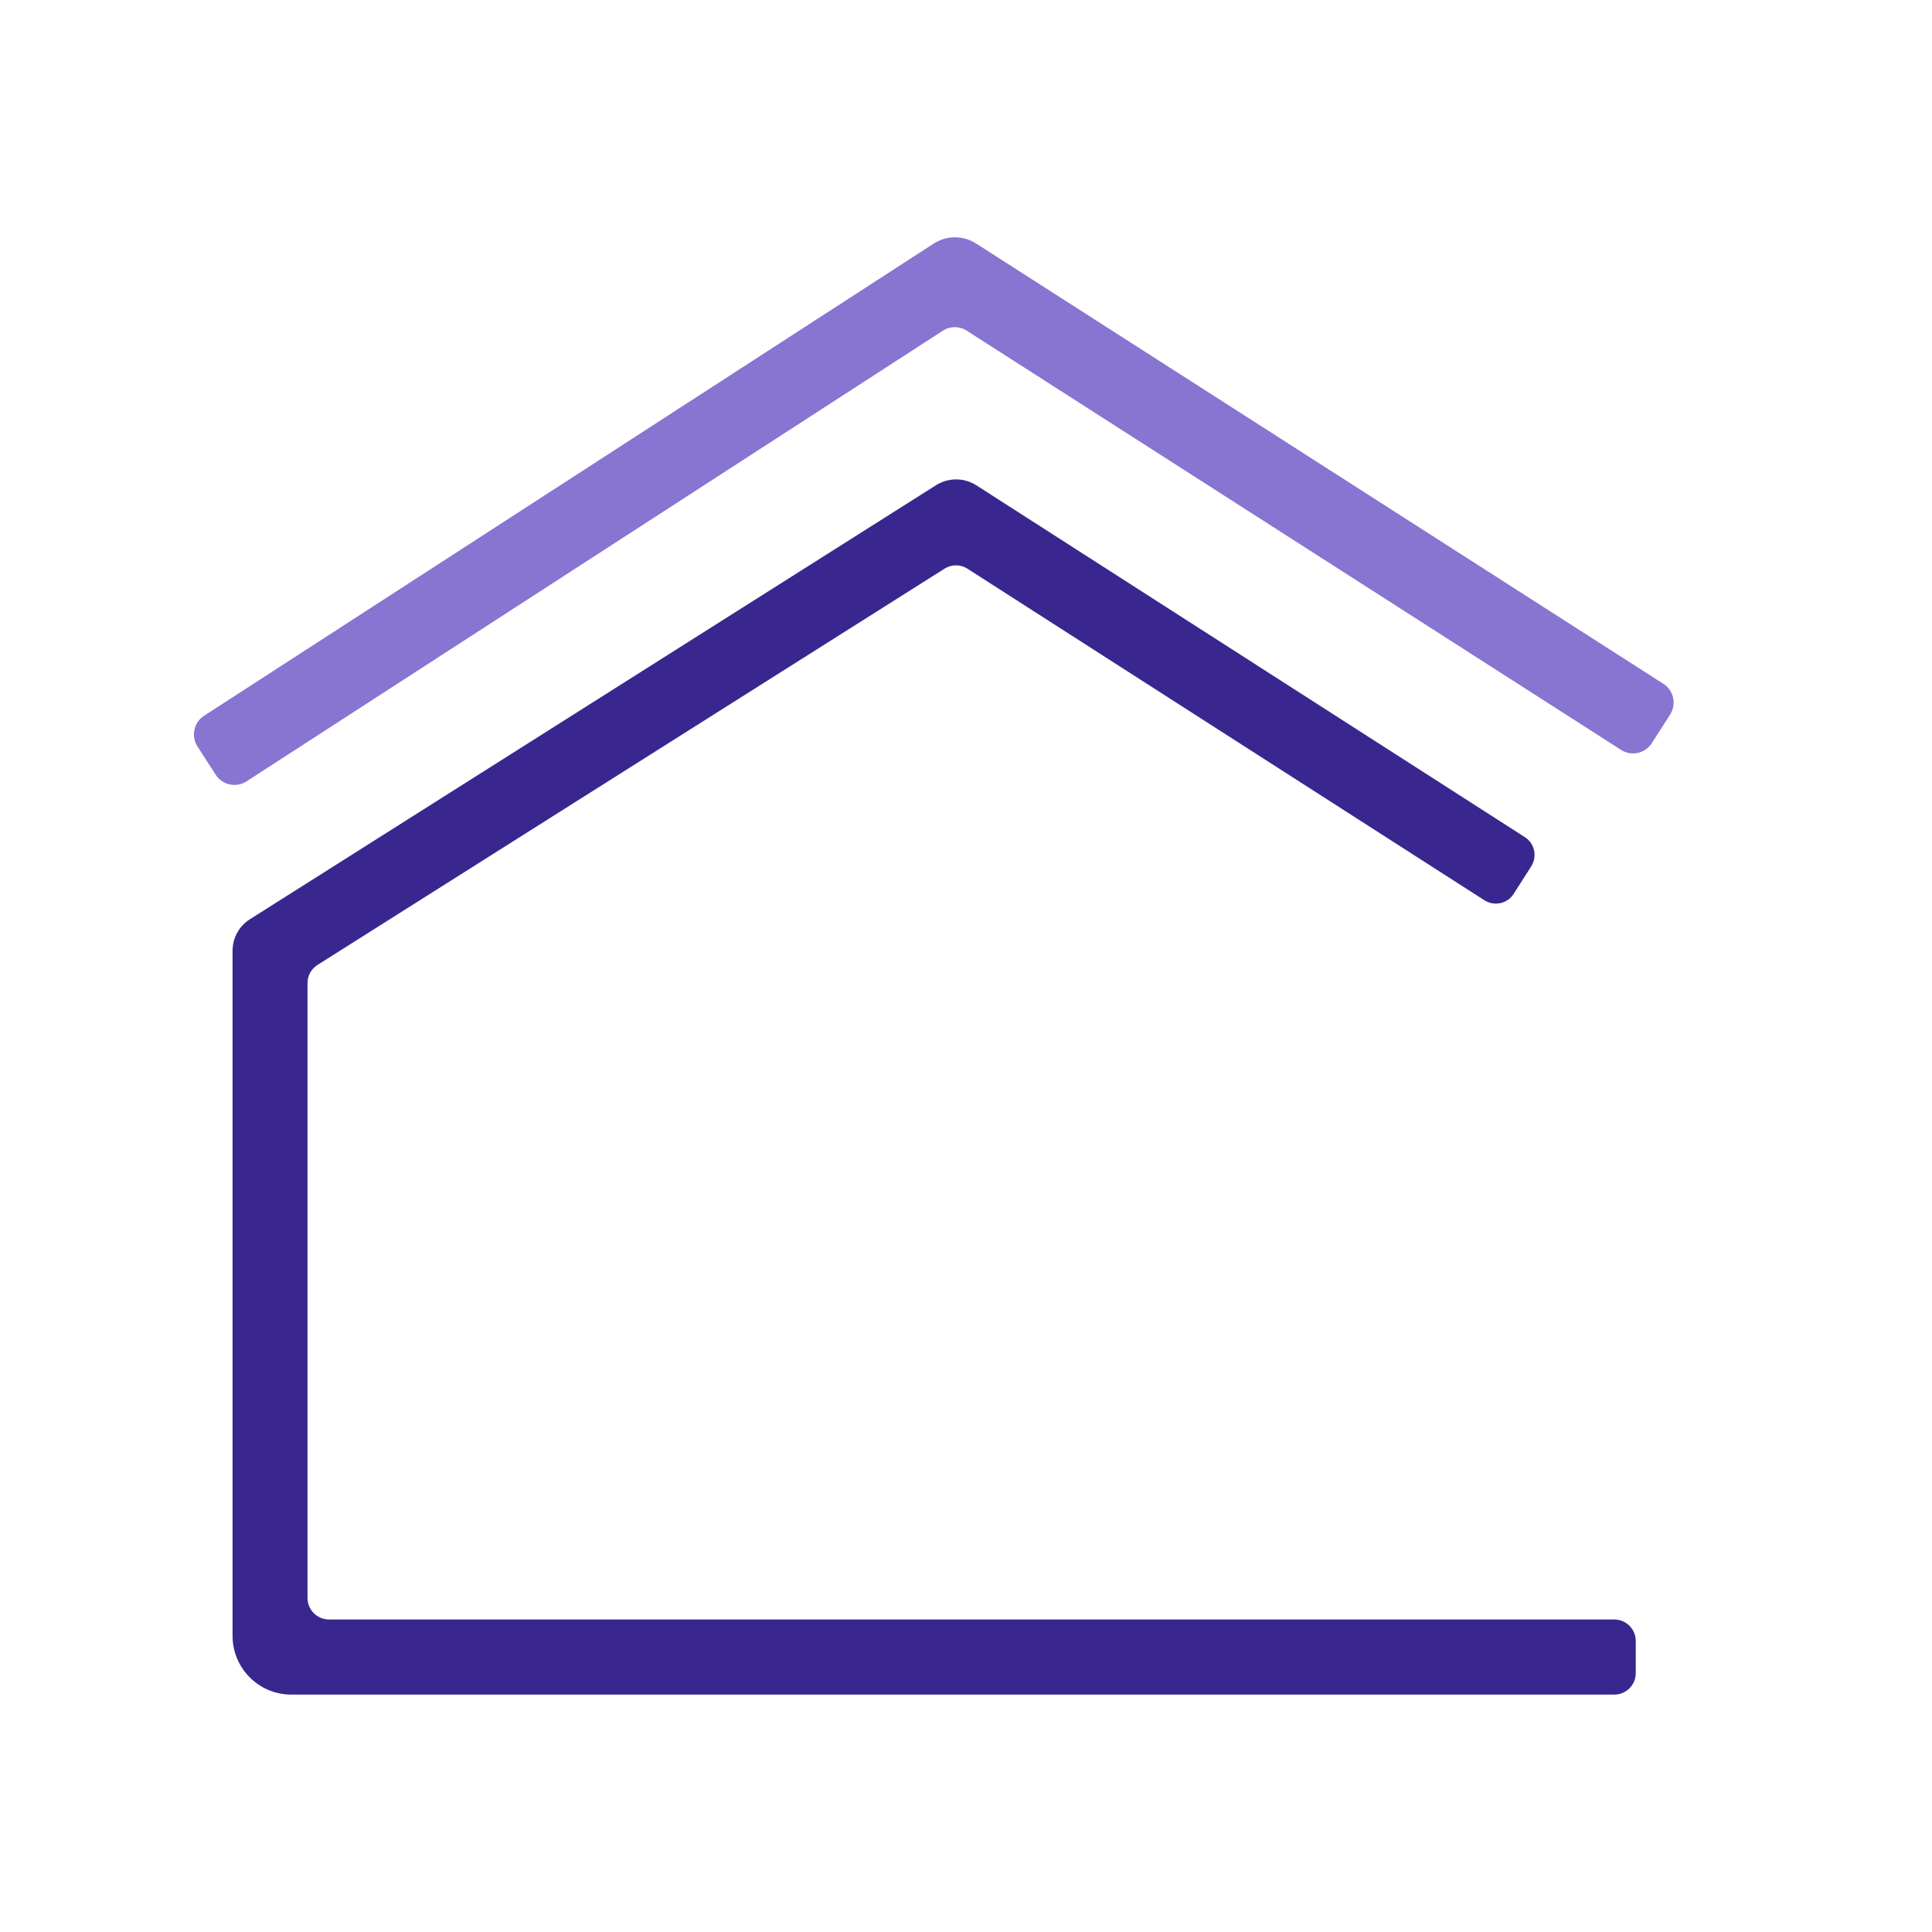
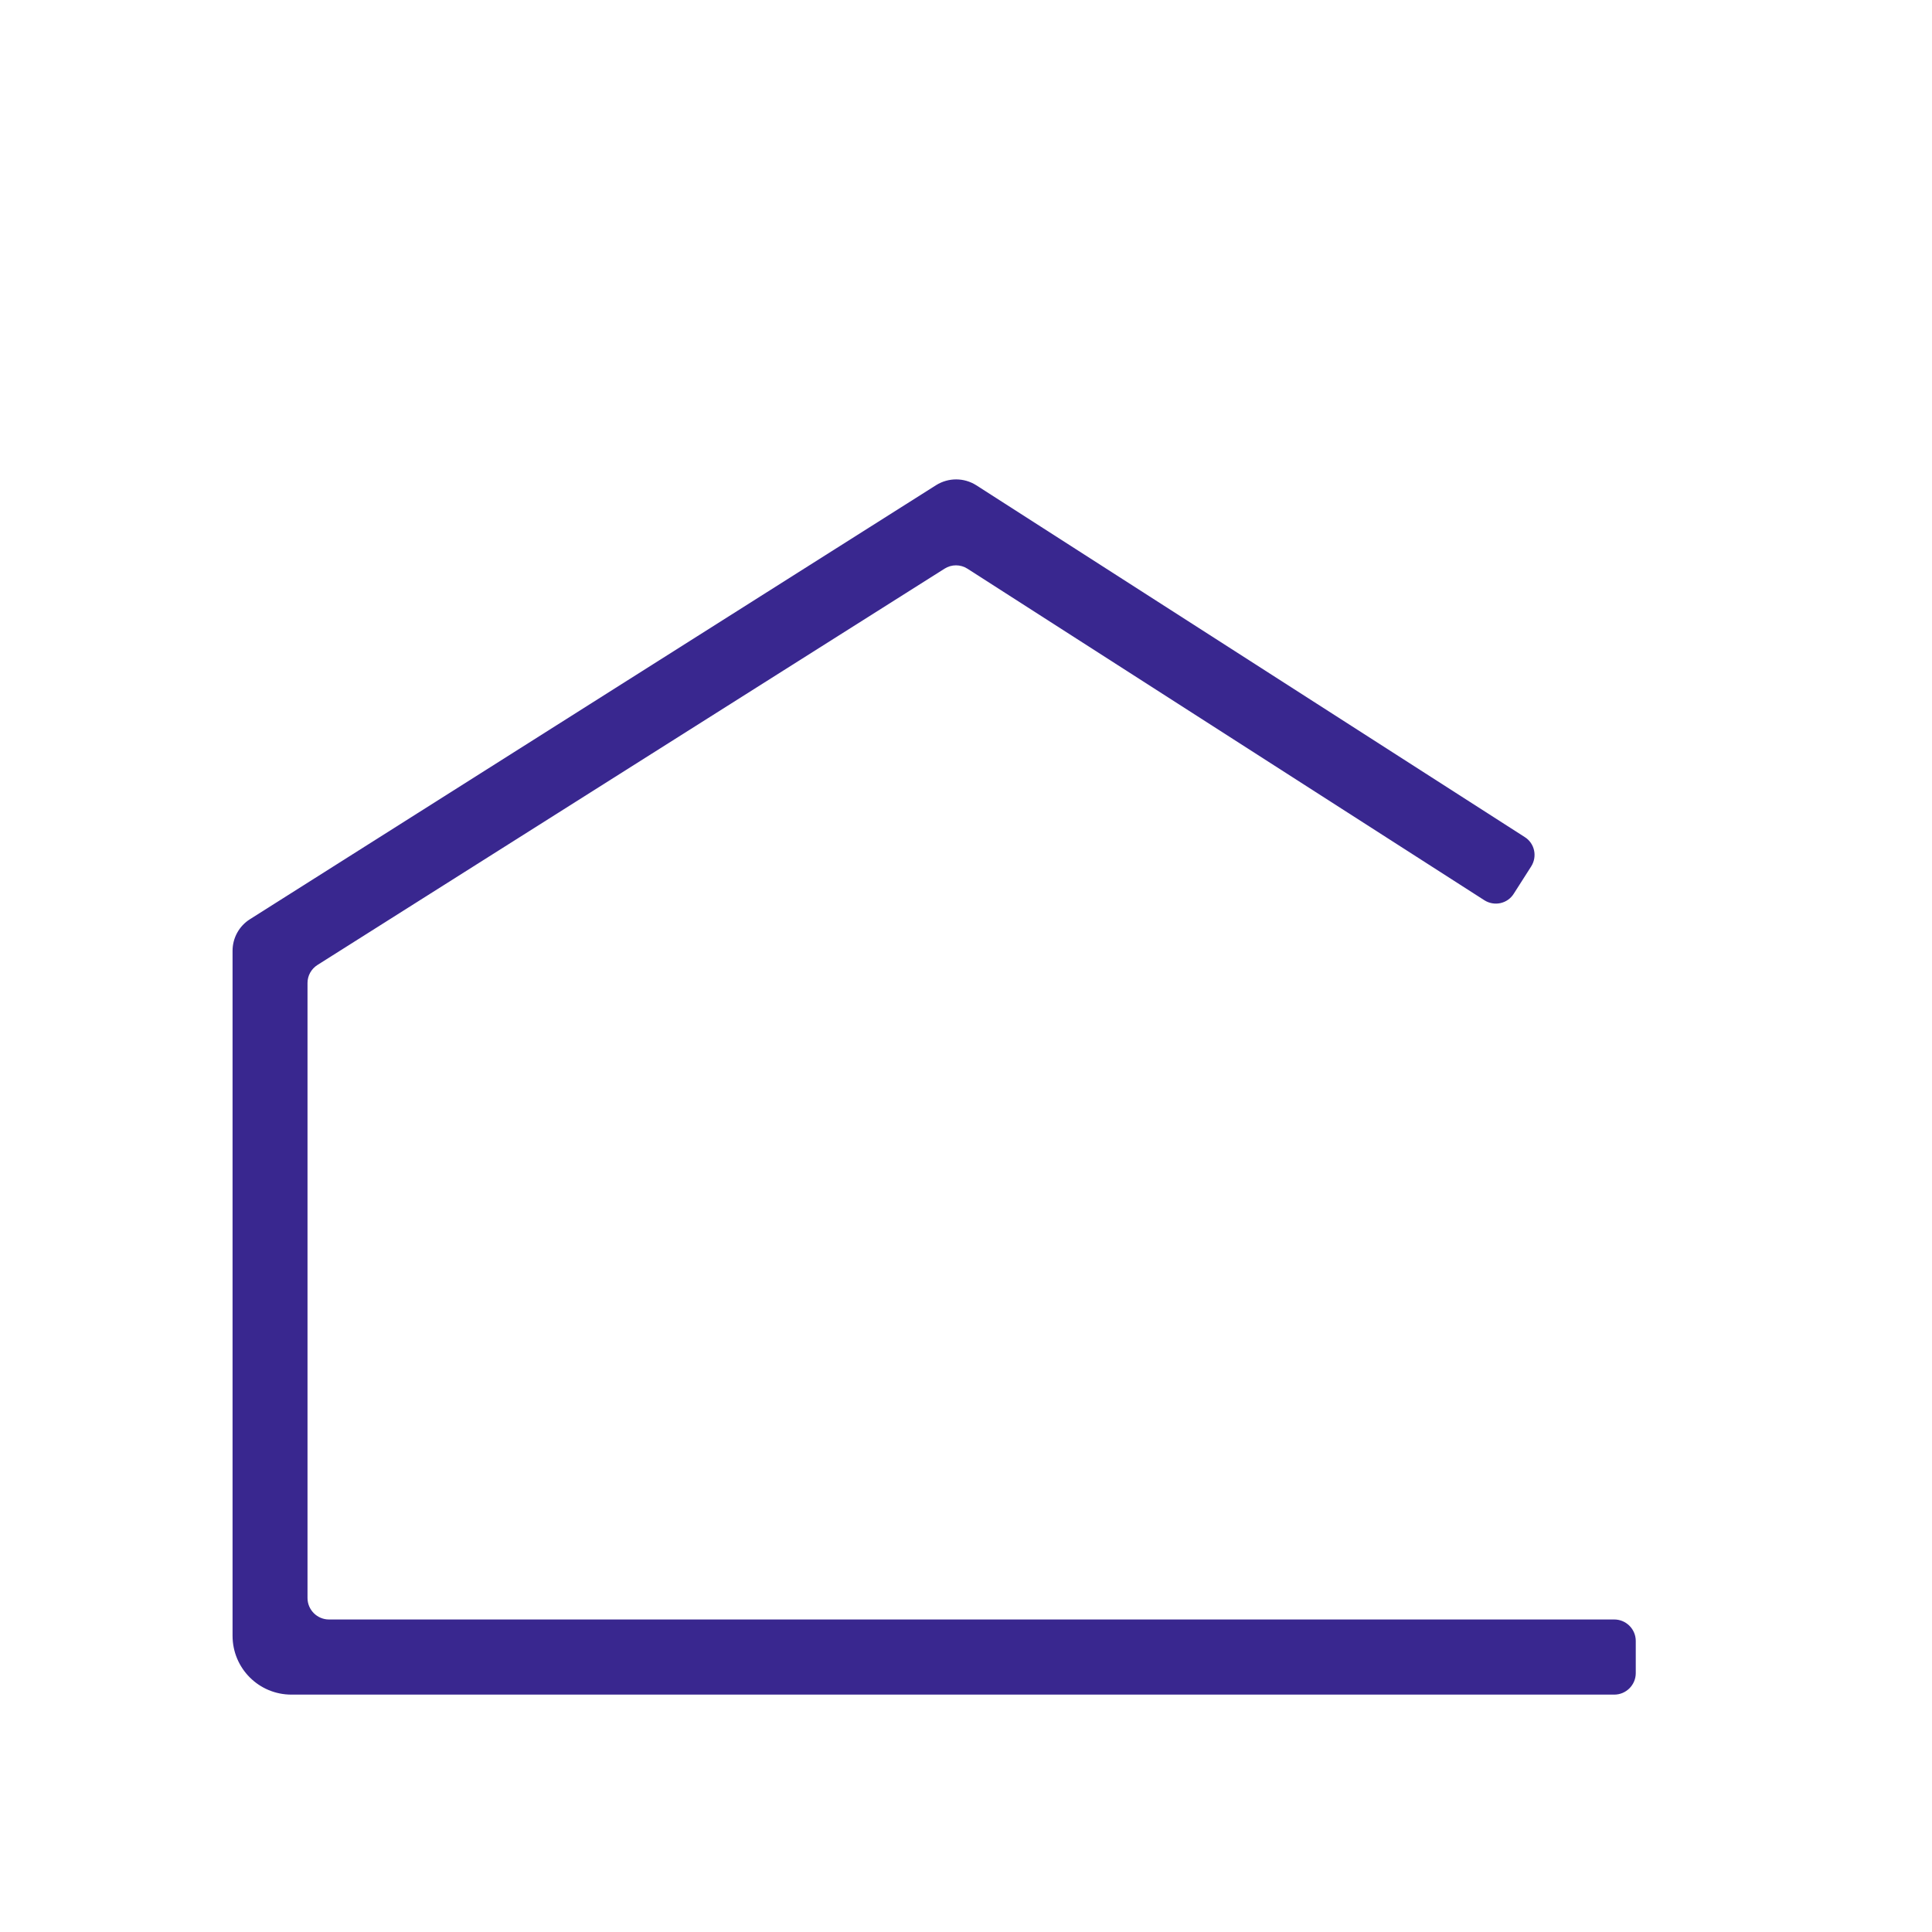
<svg xmlns="http://www.w3.org/2000/svg" version="1.1" x="0px" y="0px" viewBox="0 0 1080 1080" xml:space="preserve">
  <g id="Guías">
</g>
  <g id="Capa_2">
    <g>
-       <path fill="#8874D1" d="M929.9,382.3L545.6,136.1c-7.2-4.6-16.5-4.6-23.7,0.1L114.1,400.1c-5.8,3.7-7.4,11.5-3.7,17.2l10.2,15.8    c3.7,5.8,11.5,7.4,17.2,3.7l389.2-251.9c4.1-2.7,9.4-2.7,13.5,0l365.7,234.3c5.8,3.7,13.5,2,17.2-3.8l10.1-15.8    C937.3,393.8,935.7,386,929.9,382.3z" />
      <path fill="#39278F" d="M914.4,917.3c0-6.6-5.4-12-12-12l-197,0l0,0l-521.5,0c-6.6,0-12-5.4-12-12l0-343.8c0-4.1,2.1-7.9,5.6-10.1    L528,317.9c3.9-2.5,8.9-2.5,12.8,0l288.9,185.3c5.6,3.6,13,2,16.5-3.6l9.7-15.2c3.6-5.6,2-13-3.6-16.5L545.8,271.3    c-6.9-4.4-15.6-4.4-22.5-0.1L139.8,513.8c-6.1,3.8-9.8,10.5-9.8,17.7l0,382.9c0,18.2,14.7,32.9,32.9,32.9l612,0l0,0h127.5    c6.6,0,12-5.4,12-12L914.4,917.3z" />
    </g>
  </g>
</svg>